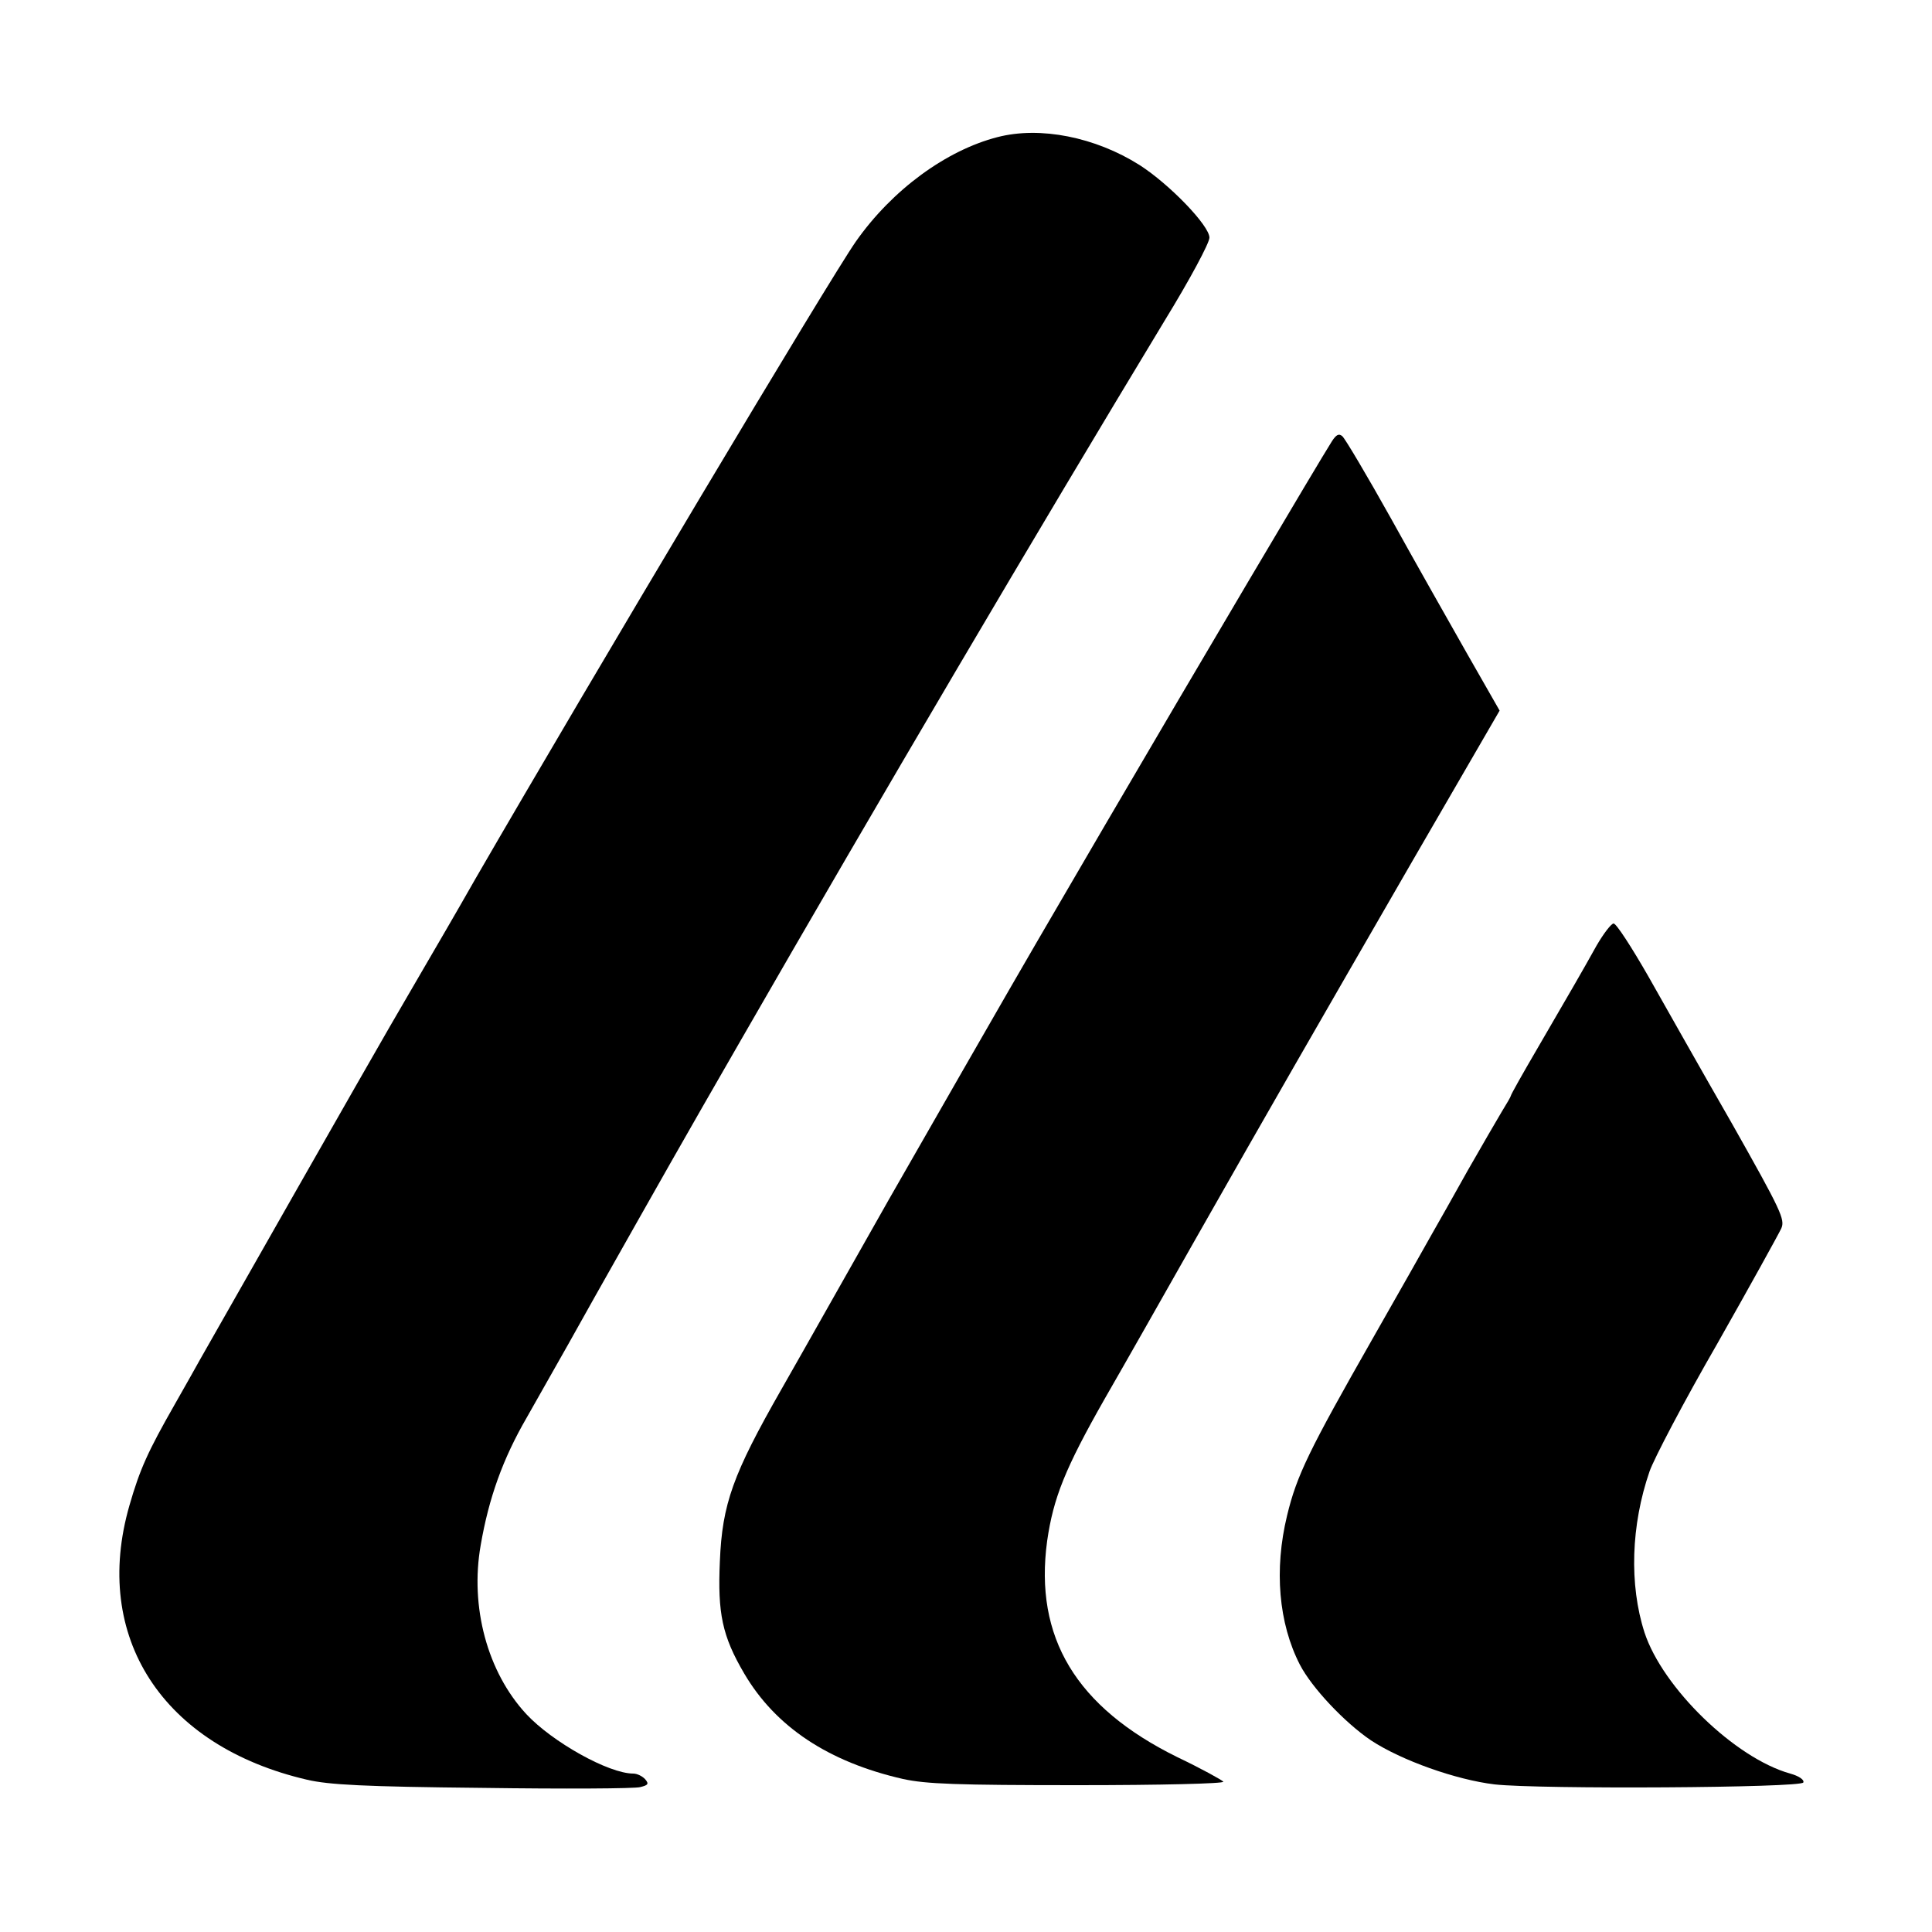
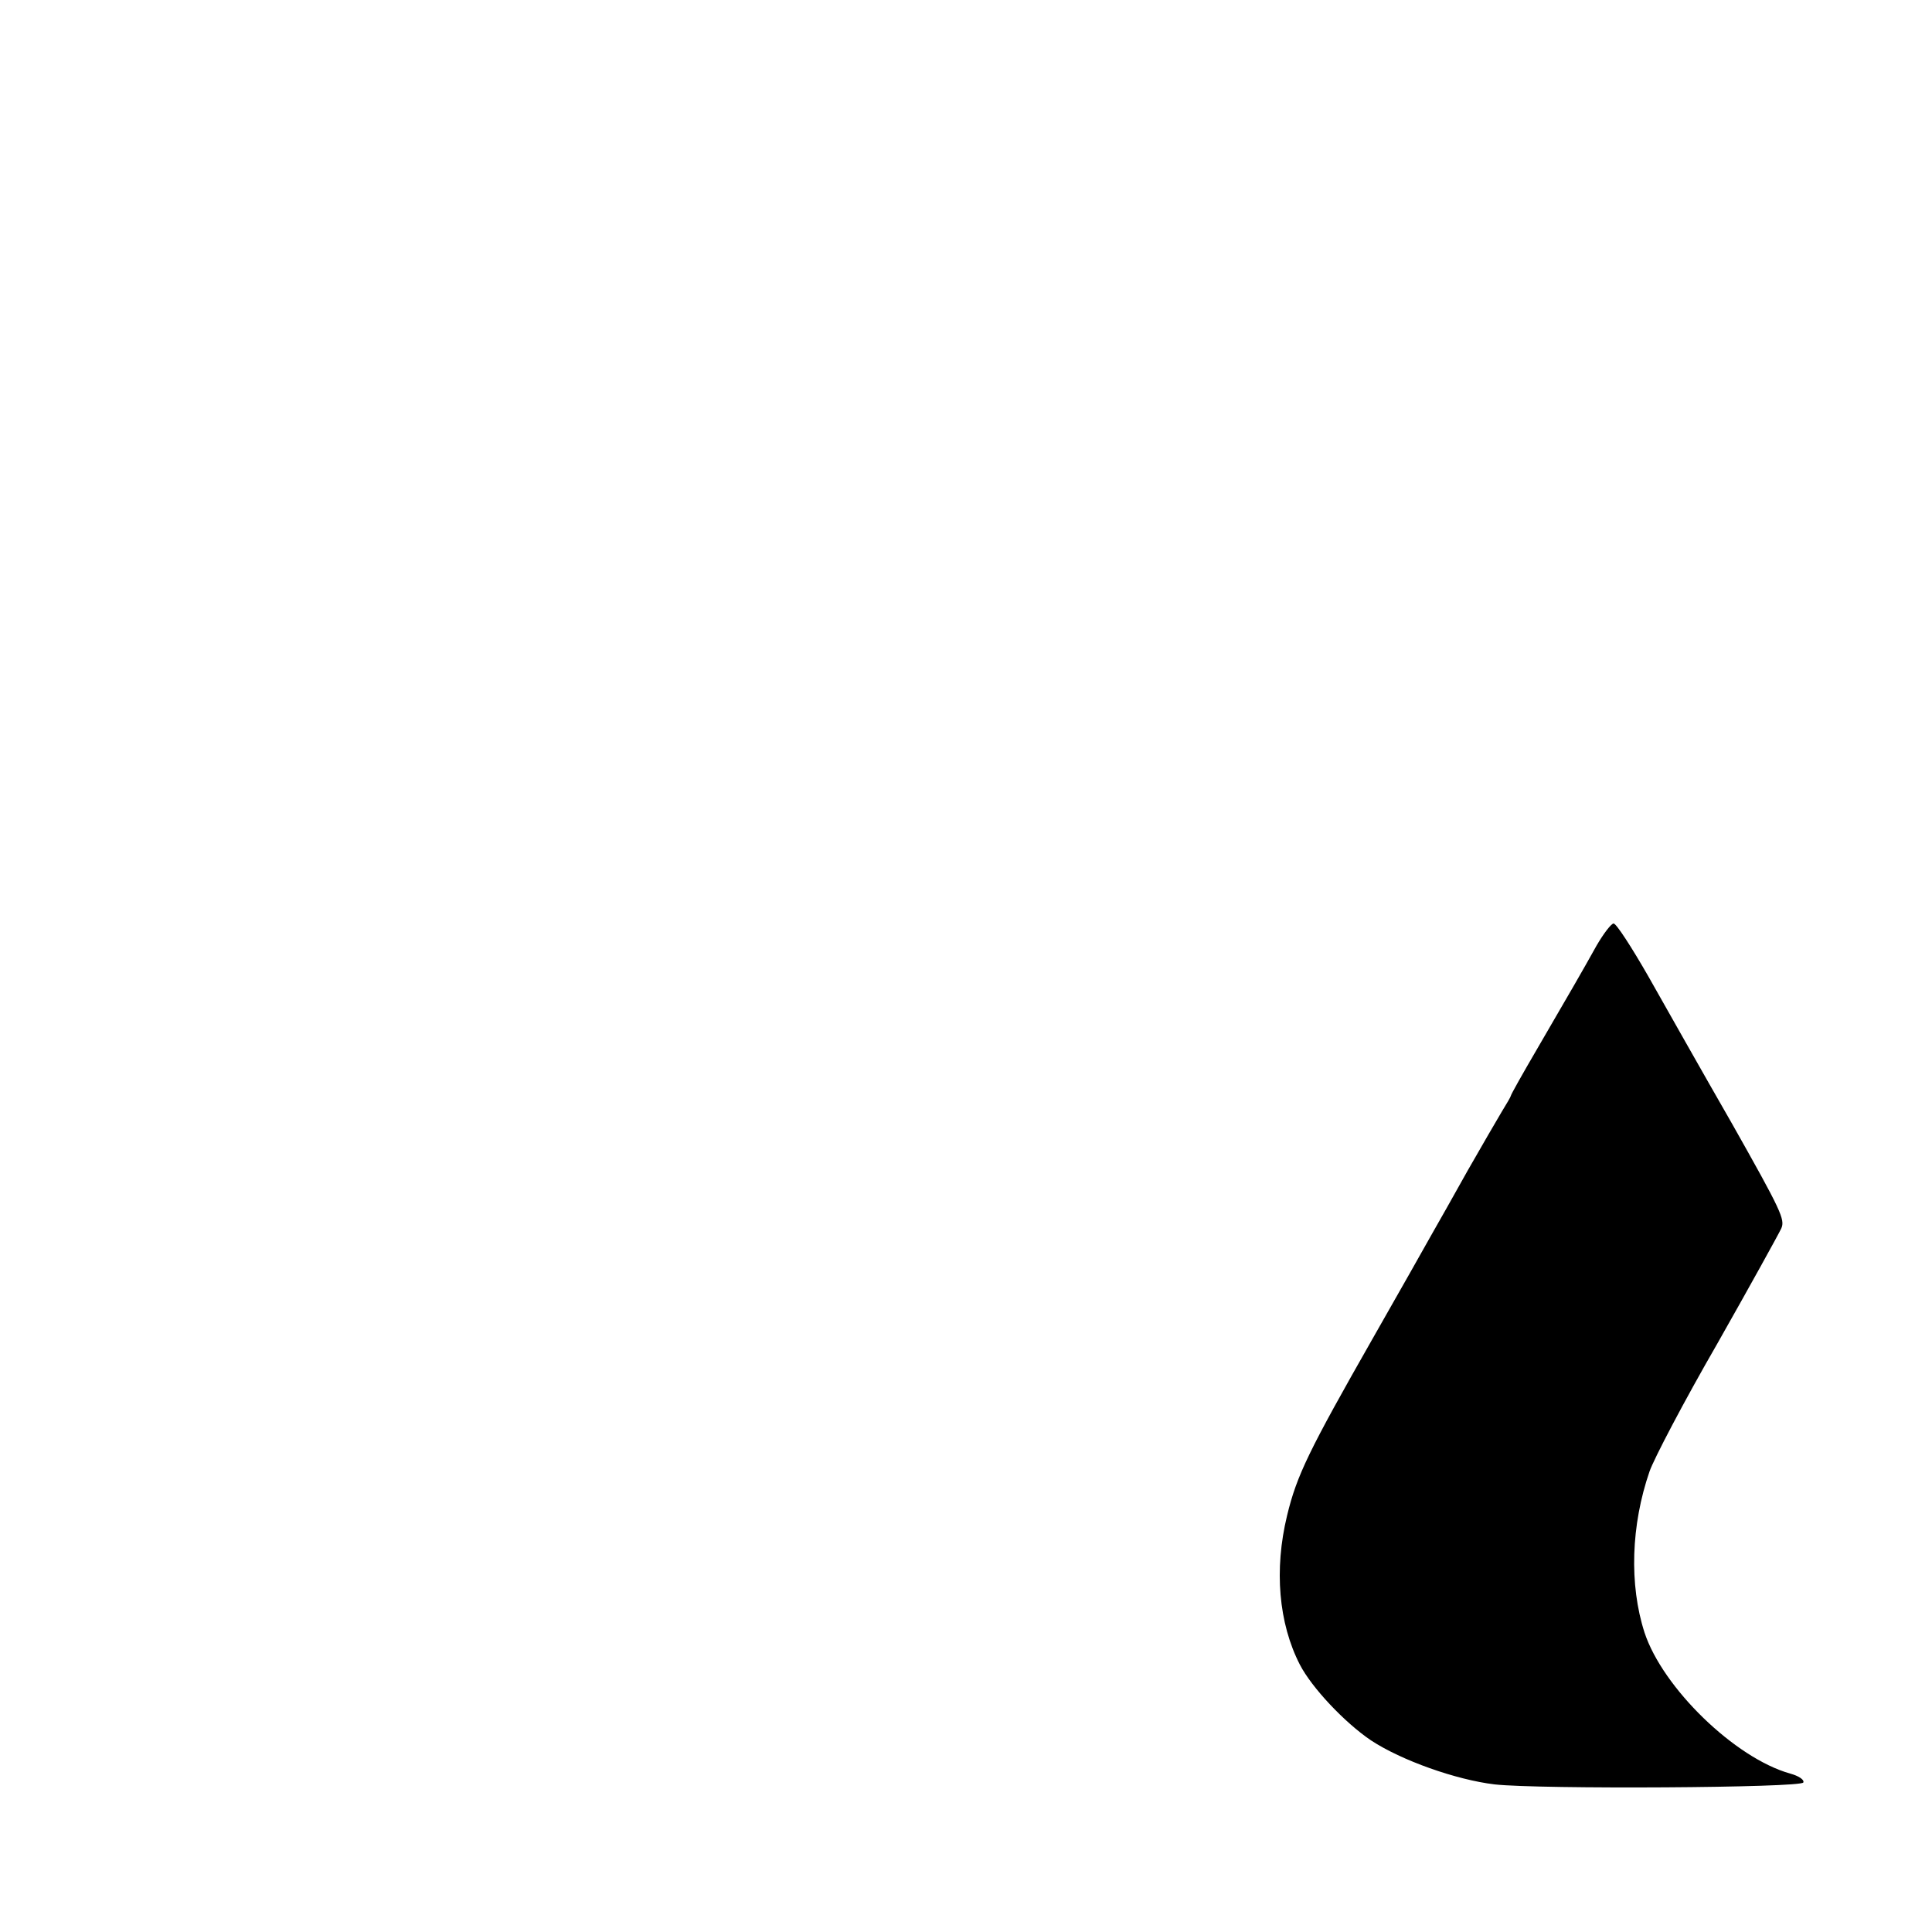
<svg xmlns="http://www.w3.org/2000/svg" version="1.0" width="500pt" height="500pt" viewBox="0 0 500 500" preserveAspectRatio="xMidYMid meet">
  <g transform="translate(0,500) scale(0.1,-0.1)" fill="#000000" stroke="none">
-     <path d="M2581 4645 c-132 -34 -272 -136 -366 -270 -68 -97 -679 -1121 -985 -1650 -50 -88 -109 -189 -130 -225 -21 -36 -63 -108 -93 -160 -46 -79 -420 -736 -489 -858 -11 -20 -41 -73 -66 -117 -69 -121 -90 -167 -117 -261 -98 -340 85 -623 460 -710 56 -13 147 -18 453 -21 211 -3 395 -2 409 2 20 5 23 8 13 20 -7 8 -21 15 -31 15 -64 0 -210 82 -277 154 -101 109 -146 278 -118 437 21 122 57 223 119 330 29 52 78 137 107 189 29 52 61 109 70 125 166 294 228 404 375 659 364 633 767 1317 1099 1866 65 106 116 201 116 215 0 31 -103 138 -181 188 -114 72 -257 101 -368 72z" />
-     <path d="M3447 3858 c-35 -55 -345 -579 -587 -993 -67 -115 -146 -250 -175 -300 -46 -78 -336 -584 -385 -670 -140 -247 -201 -356 -278 -491 -125 -219 -153 -296 -159 -445 -6 -134 6 -193 63 -290 81 -138 218 -229 411 -273 60 -13 137 -16 453 -16 213 0 379 4 376 9 -3 4 -57 34 -120 64 -261 129 -370 309 -336 559 16 111 46 187 149 368 49 85 155 272 236 415 192 338 295 517 564 983 l222 383 -84 147 c-46 81 -135 238 -197 350 -62 111 -119 207 -126 213 -9 8 -16 4 -27 -13z" />
    <path d="M4132 2553 c-39 -70 -64 -113 -153 -266 -38 -65 -69 -120 -69 -123 0 -2 -11 -21 -24 -42 -12 -20 -52 -89 -88 -152 -35 -63 -77 -137 -93 -165 -15 -27 -84 -149 -153 -270 -164 -288 -196 -353 -221 -457 -34 -140 -22 -279 33 -386 31 -60 116 -150 184 -196 79 -52 220 -102 320 -114 116 -13 795 -9 799 5 3 7 -12 17 -34 23 -143 40 -330 222 -377 365 -40 124 -35 278 13 417 11 32 89 181 175 330 85 150 159 284 166 299 10 23 0 45 -127 270 -77 134 -174 306 -217 382 -43 75 -83 137 -90 137 -6 0 -26 -26 -44 -57z" />
  </g>
</svg>